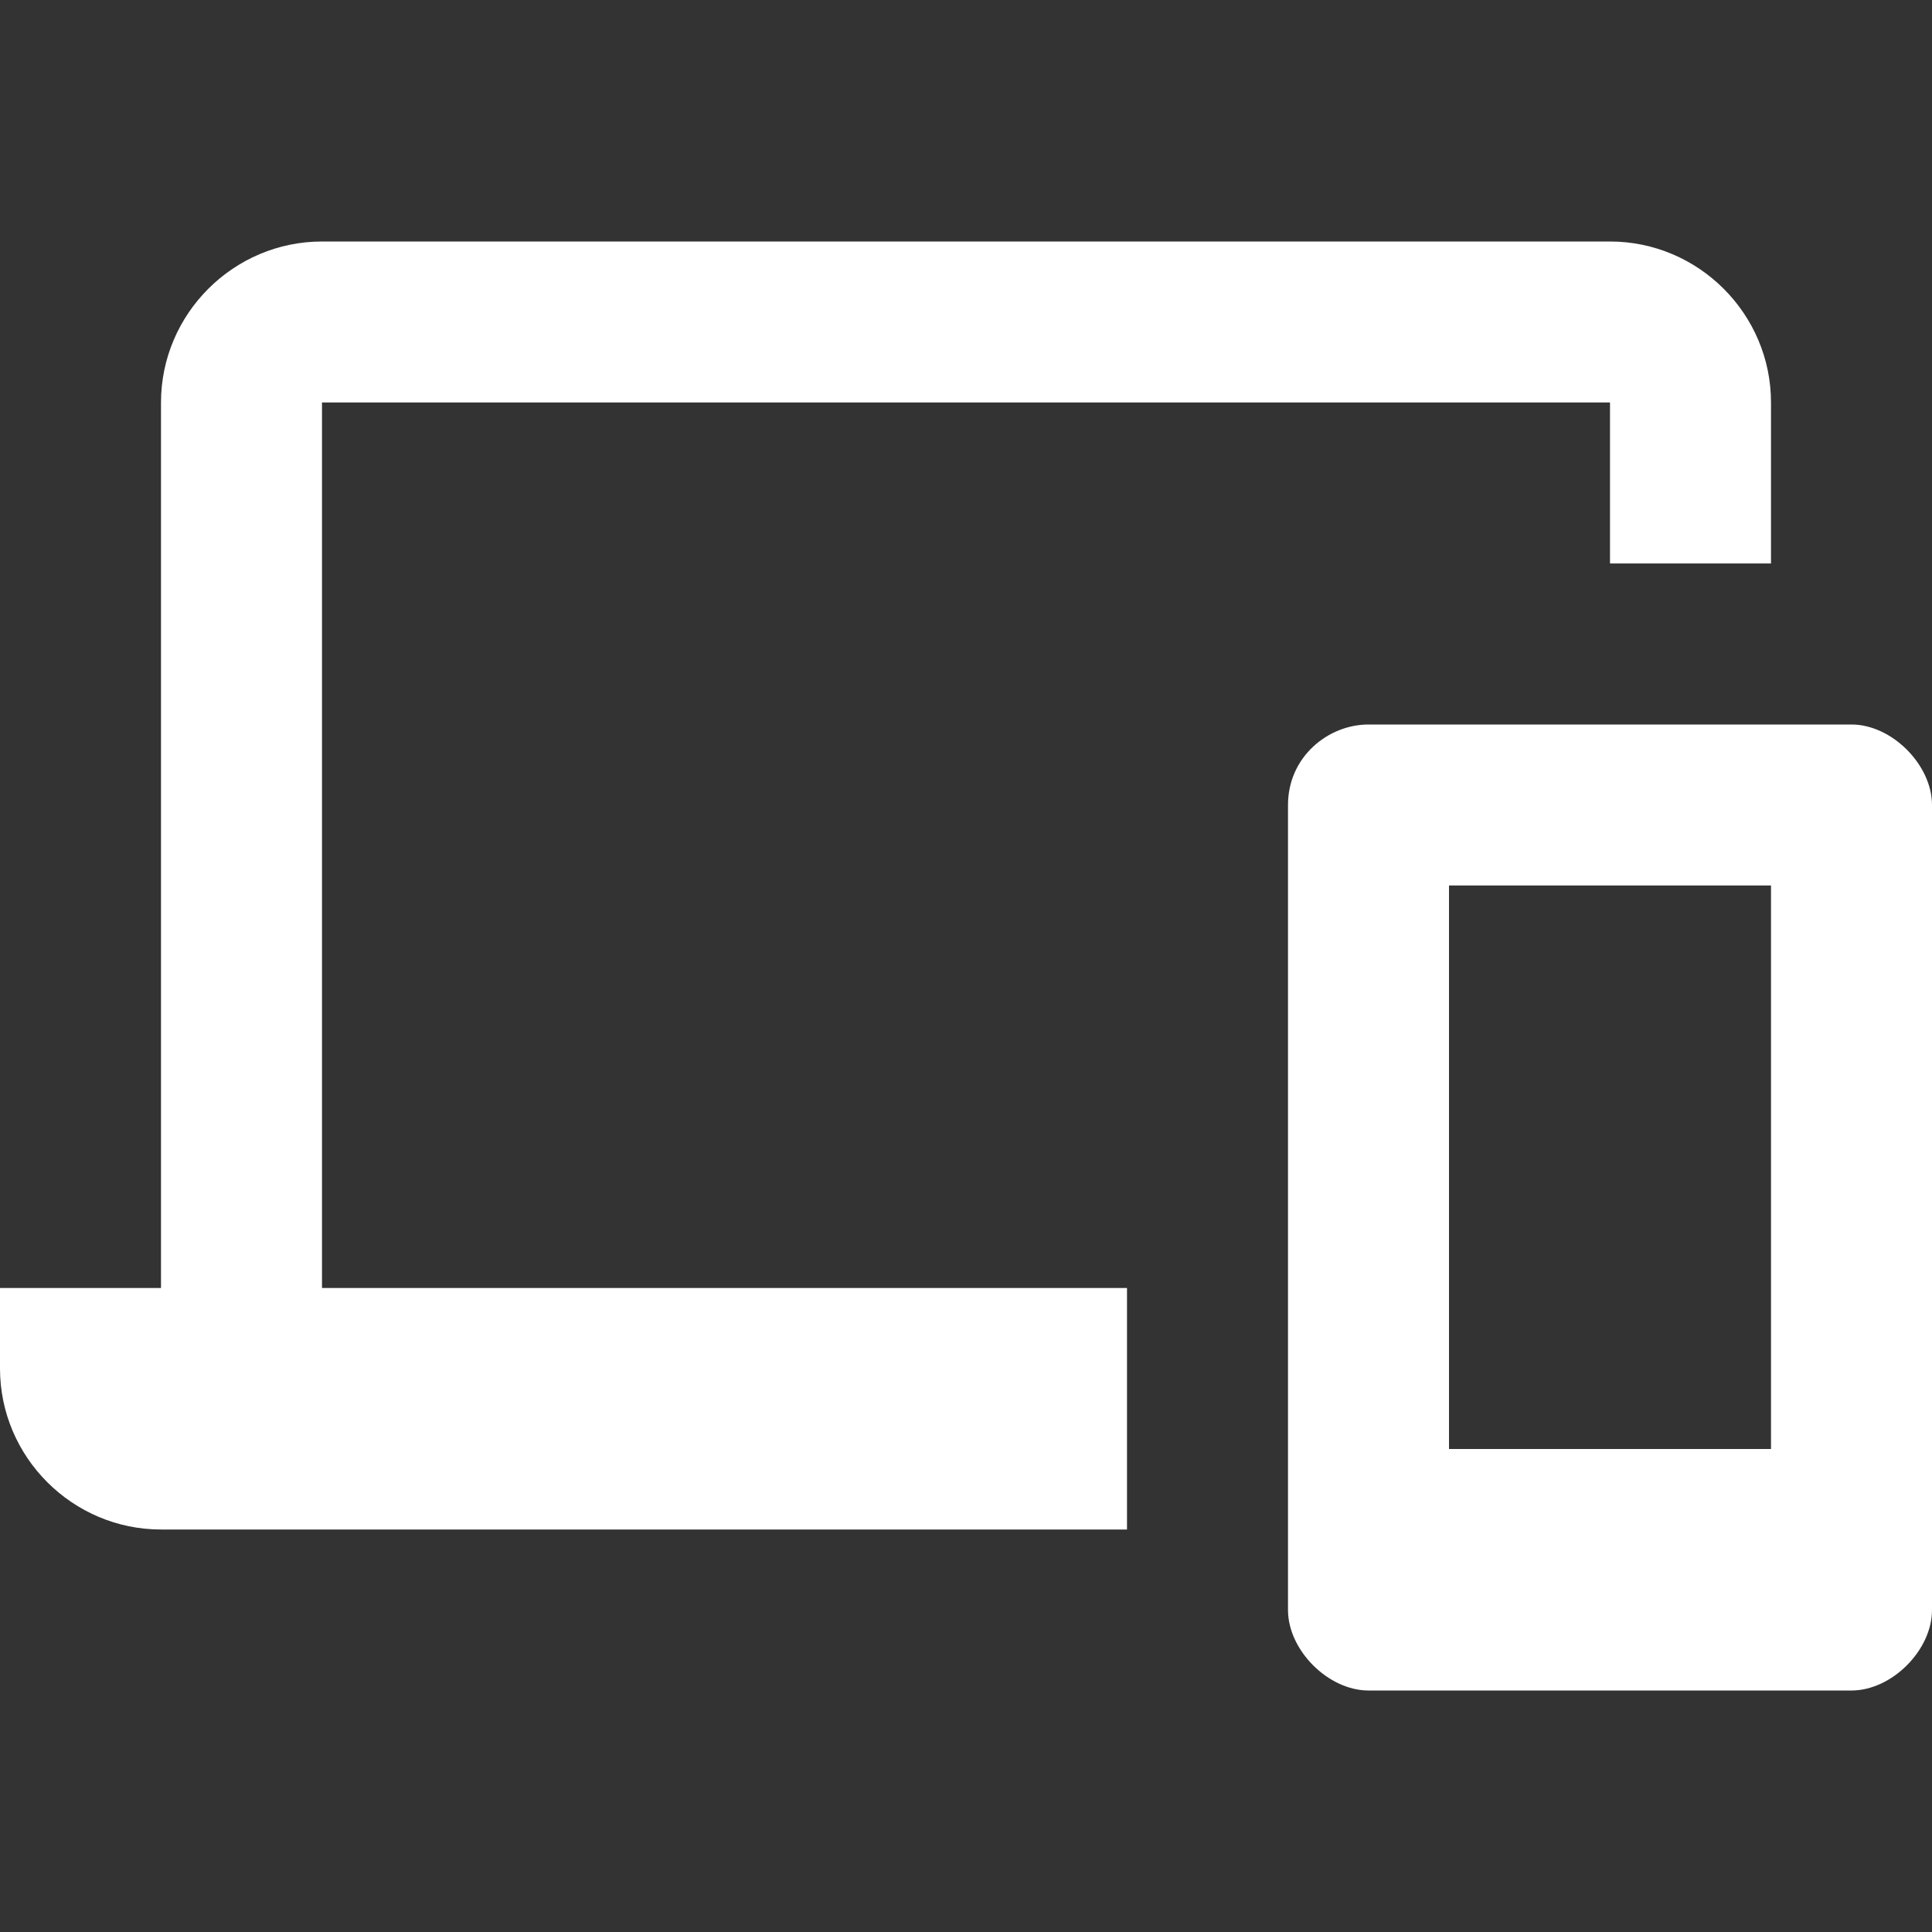
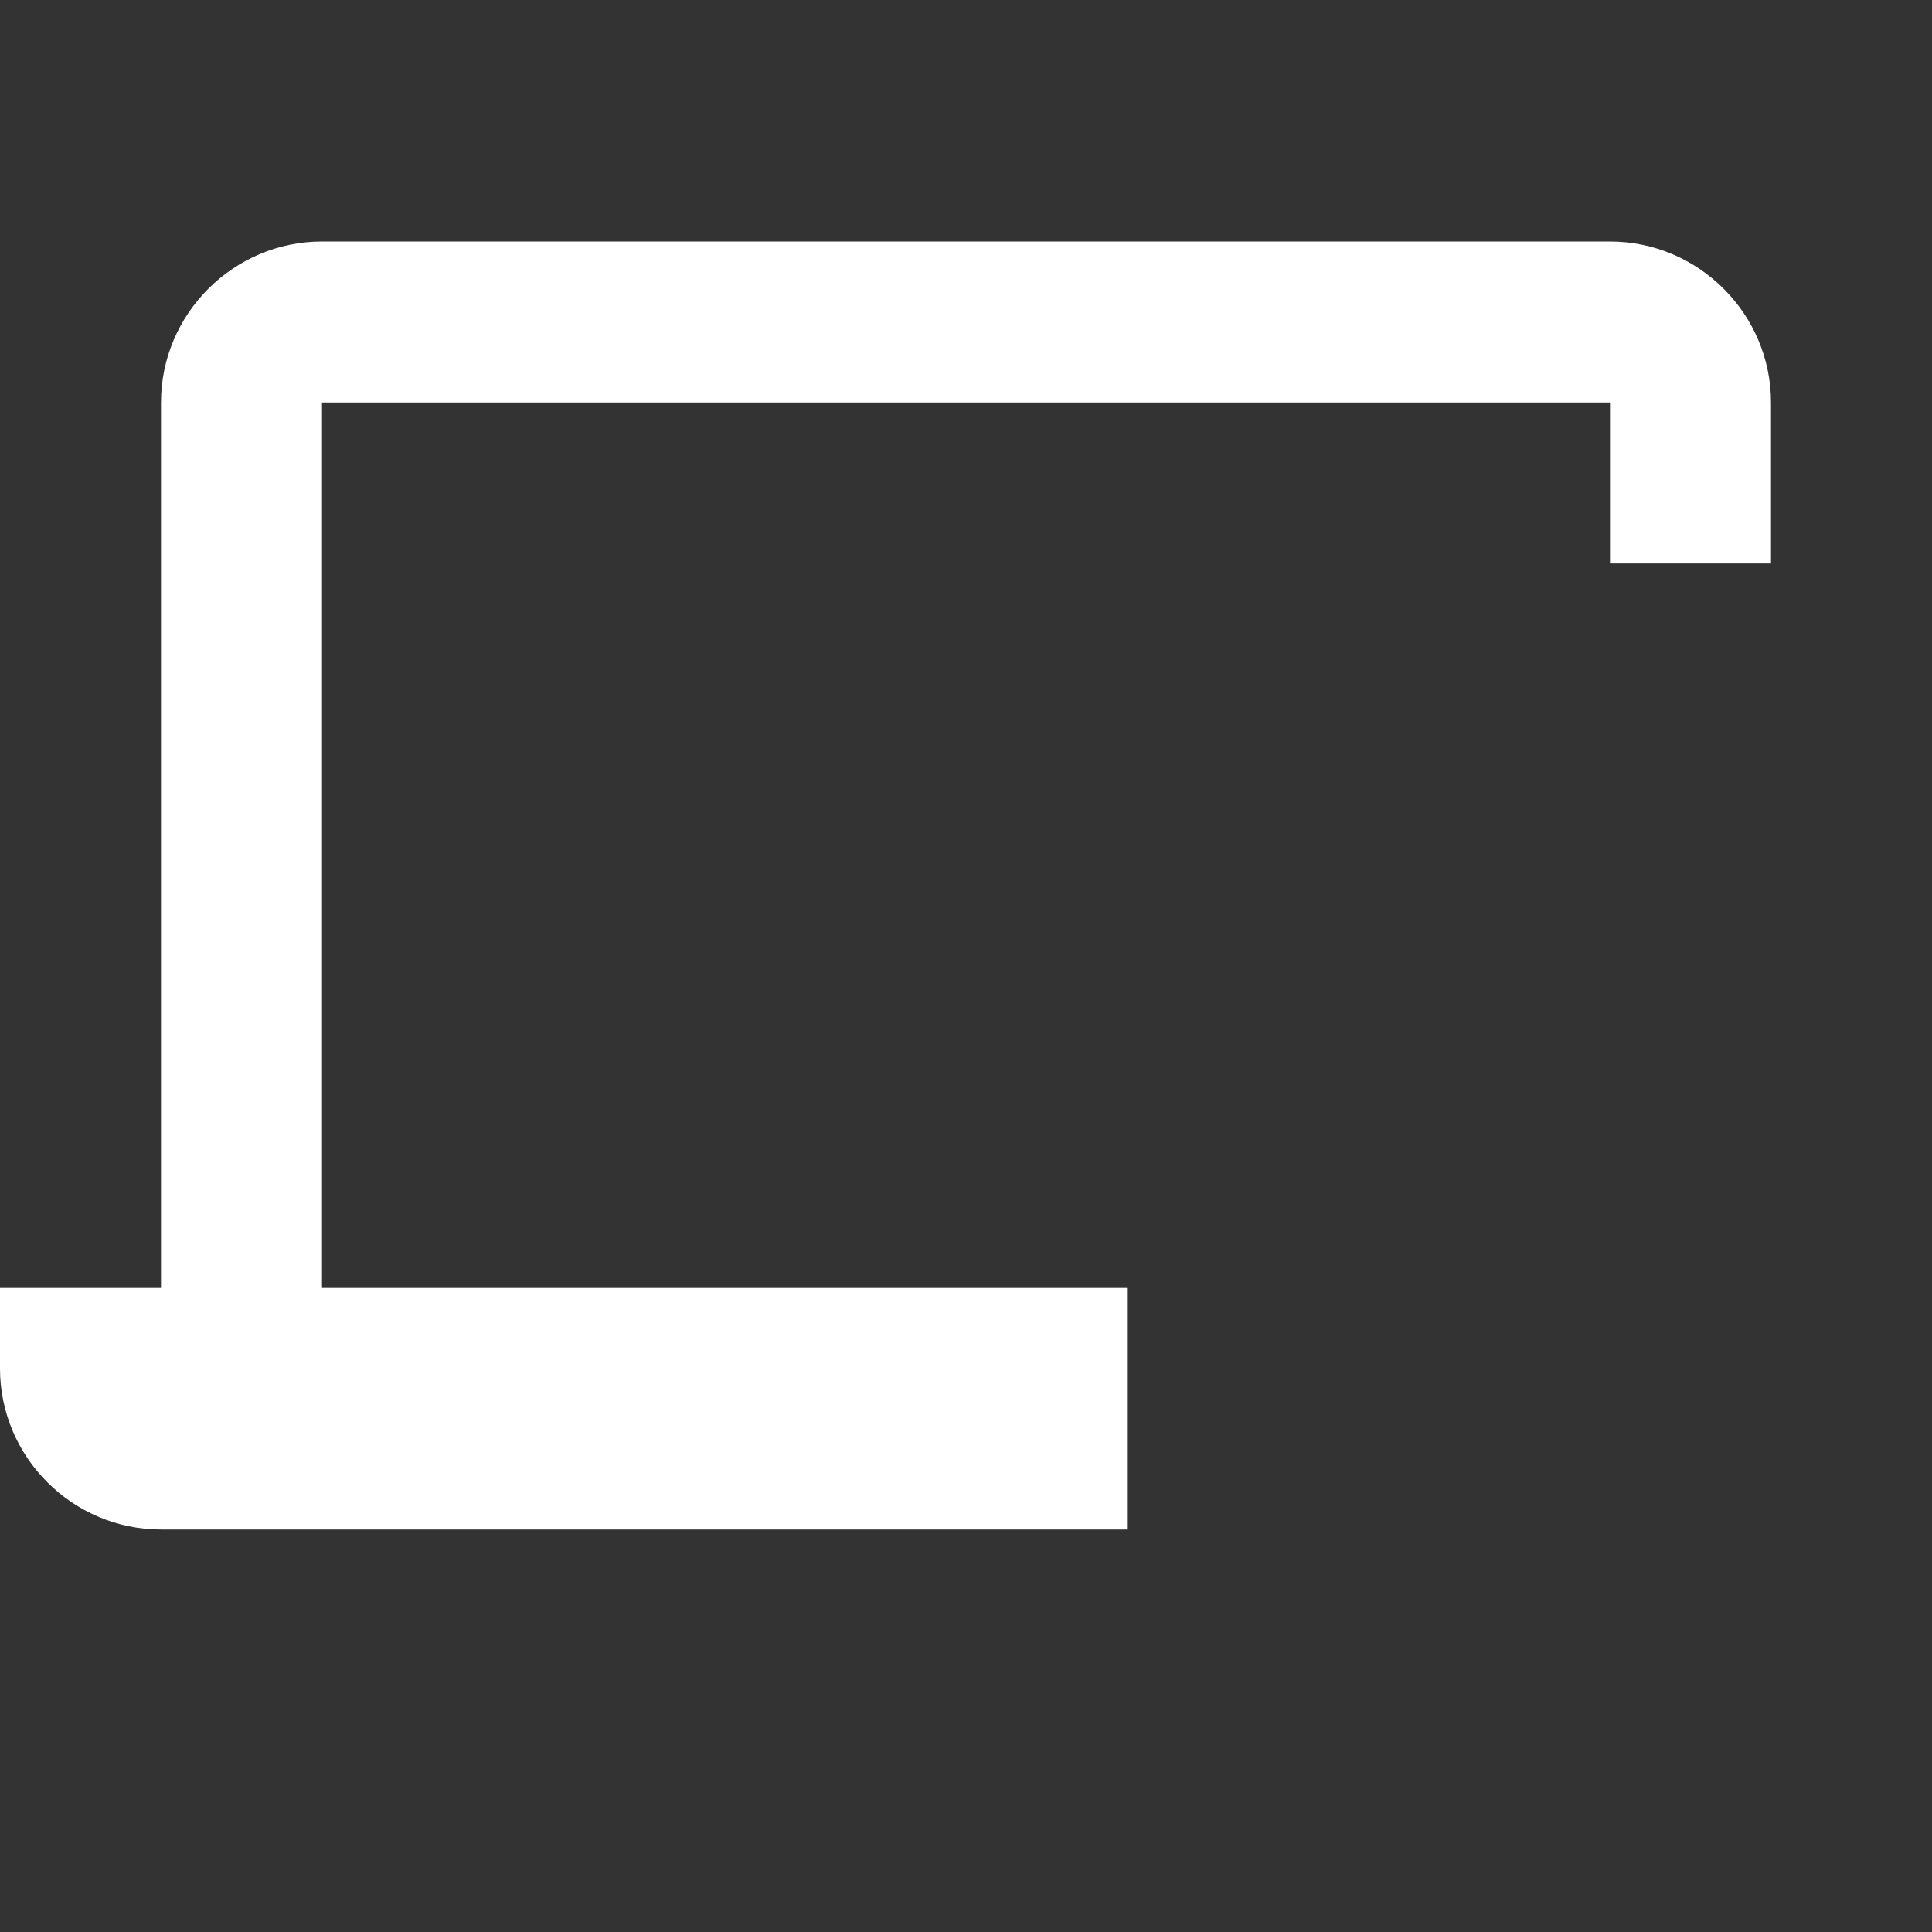
<svg xmlns="http://www.w3.org/2000/svg" version="1.1" id="Ebene_1" x="0px" y="0px" width="24px" height="24px" viewBox="0 0 24 24" enable-background="new 0 0 24 24" xml:space="preserve">
  <rect x="0" y="0" width="24" height="24" fill="#333333" stroke="none" />
  <g>
    <path fill="#FFFFFF" d="M14,16H4V5h16v2h2V5c0-1.1-0.9-2-2-2H4C2.9,3,2,3.9,2,5v11H0v1c0,1.1,0.9,2,2,2h12V16z" />
-     <path fill="#FFFFFF" d="M23,9h-0.5H22h-2h-3c-0.5,0-1,0.4-1,1v3.2V16v3v1c0,0.5,0.5,1,1,1h6c0.5,0,1-0.5,1-1V10C24,9.5,23.5,9,23,9   z M22,18h-4v-7h4V18z" />
  </g>
</svg>